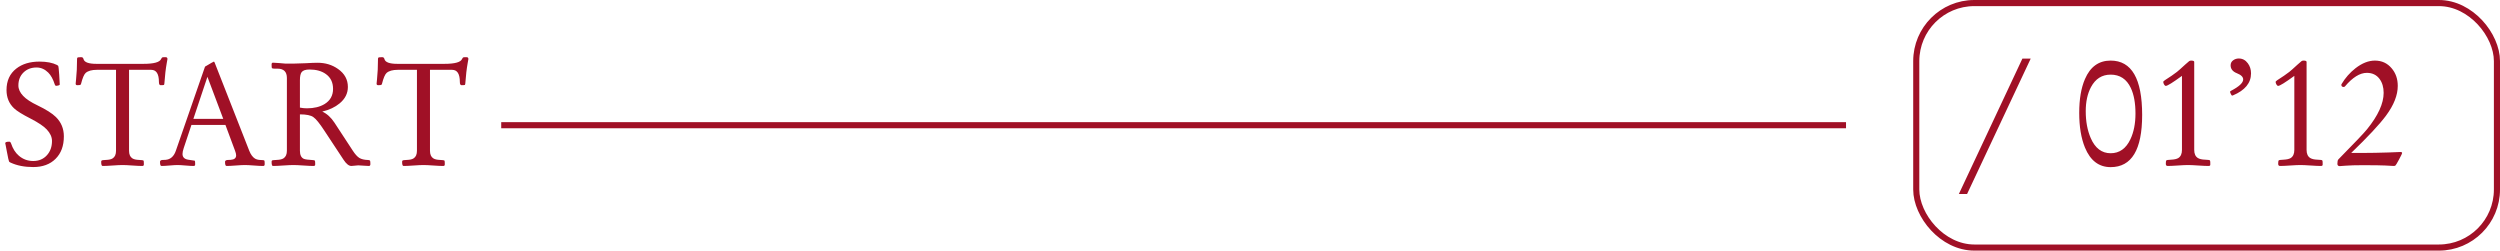
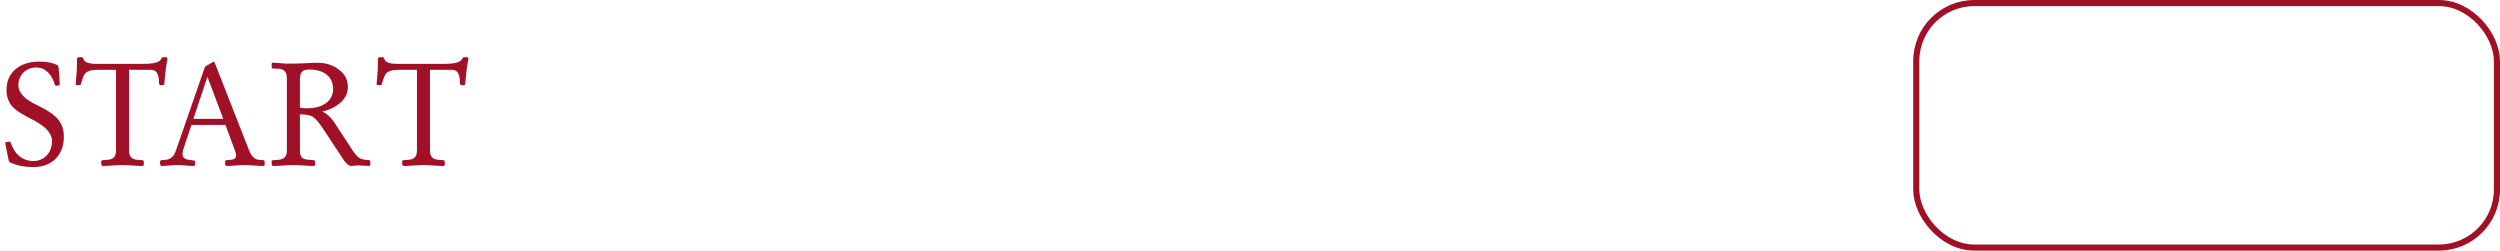
<svg xmlns="http://www.w3.org/2000/svg" width="409" height="41" viewBox="0 0 409 41" fill="none">
  <rect x="313.5" y="0.5" width="95" height="40" rx="9.5" stroke="#A01026" />
-   <path d="M332.226 9.582L321.815 31.735H320.47L330.867 9.582H332.226ZM350.456 18.811C350.456 24.499 348.738 27.343 345.302 27.343C343.381 27.343 341.98 26.276 341.1 24.144C340.473 22.612 340.16 20.72 340.16 18.469C340.16 16.226 340.473 14.381 341.1 12.934C341.963 10.919 343.364 9.912 345.302 9.912C348.738 9.912 350.456 12.879 350.456 18.811ZM349.364 18.57C349.364 16.869 349.11 15.477 348.603 14.394C347.917 12.938 346.817 12.21 345.302 12.21C343.888 12.21 342.818 12.887 342.09 14.241C341.514 15.316 341.227 16.632 341.227 18.189C341.227 19.865 341.497 21.329 342.039 22.582C342.758 24.241 343.846 25.07 345.302 25.07C346.741 25.07 347.82 24.304 348.539 22.773C349.089 21.605 349.364 20.204 349.364 18.57ZM361.603 26.606C361.603 26.86 361.603 26.987 361.603 26.987C361.577 27.097 361.48 27.152 361.311 27.152C360.938 27.152 360.38 27.127 359.635 27.076C358.89 27.025 358.331 27 357.959 27C357.587 27 357.032 27.025 356.296 27.076C355.56 27.127 355.005 27.152 354.633 27.152C354.43 27.152 354.328 27.034 354.328 26.797C354.328 26.492 354.354 26.31 354.404 26.251C354.455 26.183 354.722 26.141 355.204 26.124C355.729 26.099 356.118 26.01 356.372 25.857C356.77 25.604 356.969 25.159 356.969 24.524V12.413C355.471 13.505 354.59 14.051 354.328 14.051C354.227 14.051 354.129 13.97 354.036 13.81C353.951 13.649 353.909 13.513 353.909 13.403C353.909 13.336 354.002 13.238 354.188 13.111C355.001 12.595 355.653 12.146 356.144 11.766C356.372 11.588 356.821 11.19 357.489 10.572C357.633 10.428 357.853 10.238 358.149 10.001C358.226 9.942 358.336 9.912 358.479 9.912C358.81 9.912 358.975 9.984 358.975 10.128V24.524C358.975 25.168 359.178 25.612 359.584 25.857C359.846 26.018 360.24 26.107 360.765 26.124C361.239 26.141 361.497 26.179 361.539 26.238C361.581 26.289 361.603 26.412 361.603 26.606ZM368.268 12.007C368.268 13.581 367.277 14.783 365.297 15.612C365.255 15.629 365.212 15.638 365.17 15.638C365.119 15.638 365.051 15.553 364.967 15.384C364.882 15.206 364.84 15.083 364.84 15.016C364.84 14.965 364.886 14.914 364.979 14.863C366.317 14.169 366.985 13.547 366.985 12.997C366.985 12.591 366.643 12.252 365.957 11.981C365.271 11.711 364.929 11.279 364.929 10.687C364.929 10.348 365.064 10.077 365.335 9.874C365.606 9.671 365.915 9.569 366.262 9.569C366.871 9.569 367.366 9.832 367.747 10.356C368.094 10.822 368.268 11.372 368.268 12.007ZM379.985 26.606C379.985 26.86 379.985 26.987 379.985 26.987C379.96 27.097 379.863 27.152 379.693 27.152C379.321 27.152 378.762 27.127 378.018 27.076C377.273 27.025 376.714 27 376.342 27C375.969 27 375.415 27.025 374.679 27.076C373.942 27.127 373.388 27.152 373.016 27.152C372.812 27.152 372.711 27.034 372.711 26.797C372.711 26.492 372.736 26.31 372.787 26.251C372.838 26.183 373.104 26.141 373.587 26.124C374.112 26.099 374.501 26.01 374.755 25.857C375.153 25.604 375.352 25.159 375.352 24.524V12.413C373.854 13.505 372.973 14.051 372.711 14.051C372.609 14.051 372.512 13.97 372.419 13.81C372.334 13.649 372.292 13.513 372.292 13.403C372.292 13.336 372.385 13.238 372.571 13.111C373.384 12.595 374.035 12.146 374.526 11.766C374.755 11.588 375.203 11.19 375.872 10.572C376.016 10.428 376.236 10.238 376.532 10.001C376.608 9.942 376.718 9.912 376.862 9.912C377.192 9.912 377.357 9.984 377.357 10.128V24.524C377.357 25.168 377.561 25.612 377.967 25.857C378.229 26.018 378.623 26.107 379.147 26.124C379.621 26.141 379.88 26.179 379.922 26.238C379.964 26.289 379.985 26.412 379.985 26.606ZM392.985 25.02C392.985 25.121 392.816 25.481 392.478 26.099C392.147 26.716 391.949 27.047 391.881 27.089C391.822 27.131 391.729 27.152 391.602 27.152C391.618 27.152 391.153 27.127 390.205 27.076C389.562 27.042 388.322 27.025 386.485 27.025C385.394 27.025 384.501 27.051 383.807 27.102C383.113 27.152 382.774 27.178 382.791 27.178C382.529 27.178 382.397 27.051 382.397 26.797C382.397 26.433 382.448 26.196 382.55 26.086C385.207 23.386 386.773 21.74 387.247 21.148C389.058 18.913 389.964 16.928 389.964 15.193C389.964 14.271 389.74 13.509 389.291 12.908C388.8 12.248 388.106 11.918 387.209 11.918C386.083 11.918 384.894 12.654 383.642 14.127C383.582 14.195 383.515 14.229 383.438 14.229C383.176 14.229 383.045 14.11 383.045 13.873C383.053 13.822 383.062 13.788 383.07 13.771C383.68 12.747 384.446 11.876 385.368 11.156C386.443 10.327 387.497 9.912 388.529 9.912C389.655 9.912 390.569 10.331 391.271 11.169C391.94 11.948 392.274 12.908 392.274 14.051C392.274 15.566 391.635 17.186 390.357 18.913C389.299 20.343 387.399 22.379 384.657 25.02H386.714C387.823 25.02 389.177 24.994 390.776 24.943C390.903 24.943 391.221 24.931 391.729 24.905C392.126 24.88 392.448 24.867 392.693 24.867C392.888 24.867 392.985 24.918 392.985 25.02Z" fill="#A01026" />
  <path d="M10.448 22.315C10.448 23.864 9.995 25.087 9.09 25.984C8.193 26.881 6.974 27.33 5.434 27.33C4.012 27.33 2.78 27.089 1.739 26.606C1.621 26.556 1.536 26.496 1.485 26.429C1.435 26.361 1.316 25.828 1.13 24.829C0.944 23.822 0.851 23.356 0.851 23.433C0.851 23.263 1.071 23.179 1.511 23.179C1.578 23.179 1.633 23.2 1.676 23.242C1.718 23.276 1.76 23.344 1.803 23.445C2.09 24.317 2.518 24.994 3.085 25.477C3.754 26.052 4.536 26.34 5.434 26.34C6.365 26.34 7.114 26.023 7.681 25.388C8.231 24.778 8.506 24.004 8.506 23.064C8.506 22.413 8.218 21.782 7.643 21.173C7.143 20.64 6.259 20.047 4.989 19.395C3.66 18.718 2.763 18.16 2.298 17.72C1.477 16.941 1.066 15.947 1.066 14.736C1.066 13.221 1.6 12.049 2.666 11.22C3.639 10.458 4.905 10.077 6.462 10.077C7.638 10.077 8.599 10.263 9.344 10.636C9.42 10.678 9.479 10.725 9.521 10.775C9.572 10.852 9.627 11.338 9.687 12.235C9.746 13.014 9.775 13.543 9.775 13.822C9.775 13.924 9.593 13.996 9.229 14.038C9.094 14.046 9.005 13.975 8.963 13.822C8.684 12.95 8.324 12.299 7.884 11.867C7.325 11.317 6.69 11.042 5.979 11.042C5.108 11.042 4.393 11.317 3.834 11.867C3.284 12.409 3.009 13.116 3.009 13.987C3.009 14.58 3.271 15.151 3.796 15.701C4.287 16.217 5.065 16.73 6.132 17.237C7.537 17.914 8.54 18.549 9.141 19.142C10.012 19.996 10.448 21.054 10.448 22.315ZM27.396 9.658C27.396 9.65 27.358 9.866 27.282 10.306C27.113 11.237 26.982 12.362 26.889 13.683C26.889 13.733 26.872 13.801 26.838 13.886C26.796 13.92 26.609 13.937 26.279 13.937C26.093 13.937 26 13.763 26 13.416C26 12.087 25.577 11.423 24.73 11.423H21.112V24.664C21.112 25.265 21.294 25.68 21.658 25.908C21.895 26.061 22.251 26.145 22.725 26.162C23.173 26.179 23.427 26.217 23.486 26.276C23.52 26.302 23.537 26.501 23.537 26.873C23.537 27.059 23.461 27.152 23.309 27.152H23.245C22.89 27.152 22.356 27.127 21.645 27.076C20.935 27.025 20.401 27 20.046 27C19.69 27 19.157 27.025 18.446 27.076C17.735 27.127 17.202 27.152 16.847 27.152H16.783C16.631 27.152 16.555 26.928 16.555 26.48C16.555 26.378 16.58 26.306 16.631 26.264C16.682 26.213 16.927 26.179 17.367 26.162C17.85 26.145 18.205 26.061 18.434 25.908C18.797 25.68 18.98 25.265 18.98 24.664V11.423H15.844C15.014 11.423 14.405 11.592 14.016 11.931C13.753 12.168 13.504 12.752 13.267 13.683C13.25 13.767 13.216 13.831 13.165 13.873C13.123 13.915 12.945 13.937 12.632 13.937C12.463 13.937 12.378 13.852 12.378 13.683C12.378 13.691 12.399 13.475 12.441 13.035C12.551 12.003 12.606 10.877 12.606 9.658C12.606 9.548 12.628 9.472 12.67 9.43C12.721 9.379 12.932 9.354 13.305 9.354C13.491 9.354 13.609 9.455 13.66 9.658C13.787 10.183 14.49 10.445 15.768 10.445H23.474C25.166 10.445 26.127 10.183 26.355 9.658C26.423 9.489 26.516 9.392 26.635 9.366C26.66 9.358 26.812 9.354 27.092 9.354C27.295 9.354 27.396 9.455 27.396 9.658ZM43.304 26.848C43.304 27.051 43.227 27.152 43.075 27.152H42.999C42.669 27.152 42.178 27.127 41.526 27.076C40.875 27.025 40.388 27 40.066 27C39.736 27 39.241 27.025 38.581 27.076C37.921 27.127 37.426 27.152 37.096 27.152H37.058C36.897 27.152 36.816 26.928 36.816 26.48C36.816 26.31 36.939 26.209 37.185 26.175C37.371 26.166 37.557 26.158 37.743 26.149C38.336 26.107 38.632 25.862 38.632 25.413C38.632 25.227 38.573 24.977 38.454 24.664L36.88 20.436H31.319L30.062 24.207C29.927 24.605 29.859 24.931 29.859 25.185C29.859 25.709 30.164 26.023 30.773 26.124C31.137 26.175 31.501 26.23 31.865 26.289C31.908 26.323 31.929 26.518 31.929 26.873C31.929 27.059 31.852 27.152 31.7 27.152H31.649C31.353 27.152 30.917 27.127 30.342 27.076C29.766 27.025 29.335 27 29.047 27C28.759 27 28.328 27.025 27.752 27.076C27.176 27.127 26.745 27.152 26.457 27.152H26.406C26.254 27.152 26.178 26.928 26.178 26.48C26.178 26.31 26.288 26.209 26.508 26.175C26.703 26.166 26.893 26.158 27.079 26.149C27.883 26.09 28.446 25.595 28.768 24.664L33.541 10.902C34.464 10.352 34.946 10.077 34.988 10.077C35.031 10.077 35.077 10.141 35.128 10.268L40.777 24.664C41.023 25.282 41.336 25.709 41.717 25.946C41.962 26.09 42.271 26.166 42.644 26.175C42.991 26.175 43.194 26.209 43.253 26.276C43.287 26.319 43.304 26.509 43.304 26.848ZM36.524 19.446L33.935 12.565L31.637 19.446H36.524ZM60.595 26.848C60.595 27.051 60.51 27.152 60.341 27.152C60.146 27.152 59.854 27.135 59.465 27.102C59.084 27.068 58.796 27.051 58.602 27.051C58.483 27.051 58.297 27.068 58.043 27.102C57.797 27.135 57.611 27.152 57.484 27.152C57.078 27.152 56.655 26.818 56.215 26.149L53.041 21.338C52.288 20.187 51.7 19.463 51.276 19.167C50.862 18.862 50.125 18.71 49.067 18.71V24.664C49.067 25.35 49.279 25.79 49.702 25.984C49.897 26.078 50.426 26.149 51.289 26.2C51.391 26.209 51.463 26.234 51.505 26.276C51.547 26.31 51.568 26.509 51.568 26.873C51.568 27.059 51.488 27.152 51.327 27.152H51.289C50.917 27.152 50.367 27.127 49.639 27.076C48.911 27.025 48.361 27 47.988 27C47.624 27 47.078 27.025 46.351 27.076C45.623 27.127 45.077 27.152 44.713 27.152H44.649C44.505 27.152 44.434 26.928 44.434 26.48C44.434 26.378 44.455 26.306 44.497 26.264C44.548 26.213 44.81 26.179 45.284 26.162C45.767 26.145 46.13 26.061 46.376 25.908C46.748 25.671 46.935 25.256 46.935 24.664V12.756C46.935 11.74 46.422 11.232 45.398 11.232C45.339 11.232 45.255 11.232 45.145 11.232C45.043 11.232 44.971 11.232 44.929 11.232C44.7 11.232 44.552 11.203 44.484 11.144C44.45 11.101 44.434 10.902 44.434 10.547C44.434 10.352 44.505 10.255 44.649 10.255C44.903 10.255 45.246 10.276 45.678 10.318C46.185 10.369 46.528 10.399 46.706 10.407C46.706 10.407 47.133 10.407 47.988 10.407C48.428 10.407 49.089 10.386 49.969 10.344C50.857 10.293 51.522 10.268 51.962 10.268C53.231 10.268 54.344 10.606 55.301 11.283C56.376 12.037 56.913 13.018 56.913 14.229C56.913 15.278 56.46 16.175 55.555 16.92C54.81 17.538 53.866 17.982 52.724 18.253C53.494 18.608 54.158 19.213 54.717 20.068L57.726 24.664C58.09 25.223 58.441 25.612 58.779 25.832C59.126 26.044 59.6 26.158 60.201 26.175C60.362 26.175 60.472 26.209 60.531 26.276C60.574 26.31 60.595 26.501 60.595 26.848ZM54.488 14.546C54.488 13.488 54.099 12.68 53.32 12.121C52.635 11.622 51.738 11.372 50.629 11.372C49.994 11.372 49.567 11.516 49.347 11.804C49.16 12.049 49.067 12.485 49.067 13.111V17.605C49.44 17.682 49.825 17.72 50.223 17.72C51.374 17.72 52.334 17.487 53.105 17.021C54.027 16.454 54.488 15.629 54.488 14.546ZM76.629 9.658C76.629 9.65 76.591 9.866 76.515 10.306C76.345 11.237 76.214 12.362 76.121 13.683C76.121 13.733 76.104 13.801 76.07 13.886C76.028 13.92 75.842 13.937 75.512 13.937C75.326 13.937 75.232 13.763 75.232 13.416C75.232 12.087 74.809 11.423 73.963 11.423H70.345V24.664C70.345 25.265 70.527 25.68 70.891 25.908C71.128 26.061 71.483 26.145 71.957 26.162C72.406 26.179 72.659 26.217 72.719 26.276C72.753 26.302 72.769 26.501 72.769 26.873C72.769 27.059 72.693 27.152 72.541 27.152H72.478C72.122 27.152 71.589 27.127 70.878 27.076C70.167 27.025 69.634 27 69.278 27C68.923 27 68.39 27.025 67.679 27.076C66.968 27.127 66.435 27.152 66.079 27.152H66.016C65.863 27.152 65.787 26.928 65.787 26.48C65.787 26.378 65.812 26.306 65.863 26.264C65.914 26.213 66.159 26.179 66.6 26.162C67.082 26.145 67.438 26.061 67.666 25.908C68.03 25.68 68.212 25.265 68.212 24.664V11.423H65.076C64.247 11.423 63.637 11.592 63.248 11.931C62.986 12.168 62.736 12.752 62.499 13.683C62.482 13.767 62.448 13.831 62.398 13.873C62.355 13.915 62.177 13.937 61.864 13.937C61.695 13.937 61.61 13.852 61.61 13.683C61.61 13.691 61.632 13.475 61.674 13.035C61.784 12.003 61.839 10.877 61.839 9.658C61.839 9.548 61.86 9.472 61.902 9.43C61.953 9.379 62.165 9.354 62.537 9.354C62.723 9.354 62.842 9.455 62.893 9.658C63.02 10.183 63.722 10.445 65 10.445H72.706C74.399 10.445 75.359 10.183 75.588 9.658C75.656 9.489 75.749 9.392 75.867 9.366C75.893 9.358 76.045 9.354 76.324 9.354C76.527 9.354 76.629 9.455 76.629 9.658Z" fill="#A01026" />
-   <line x1="82" y1="20.484" x2="302.009" y2="20.484" stroke="#A01026" />
</svg>